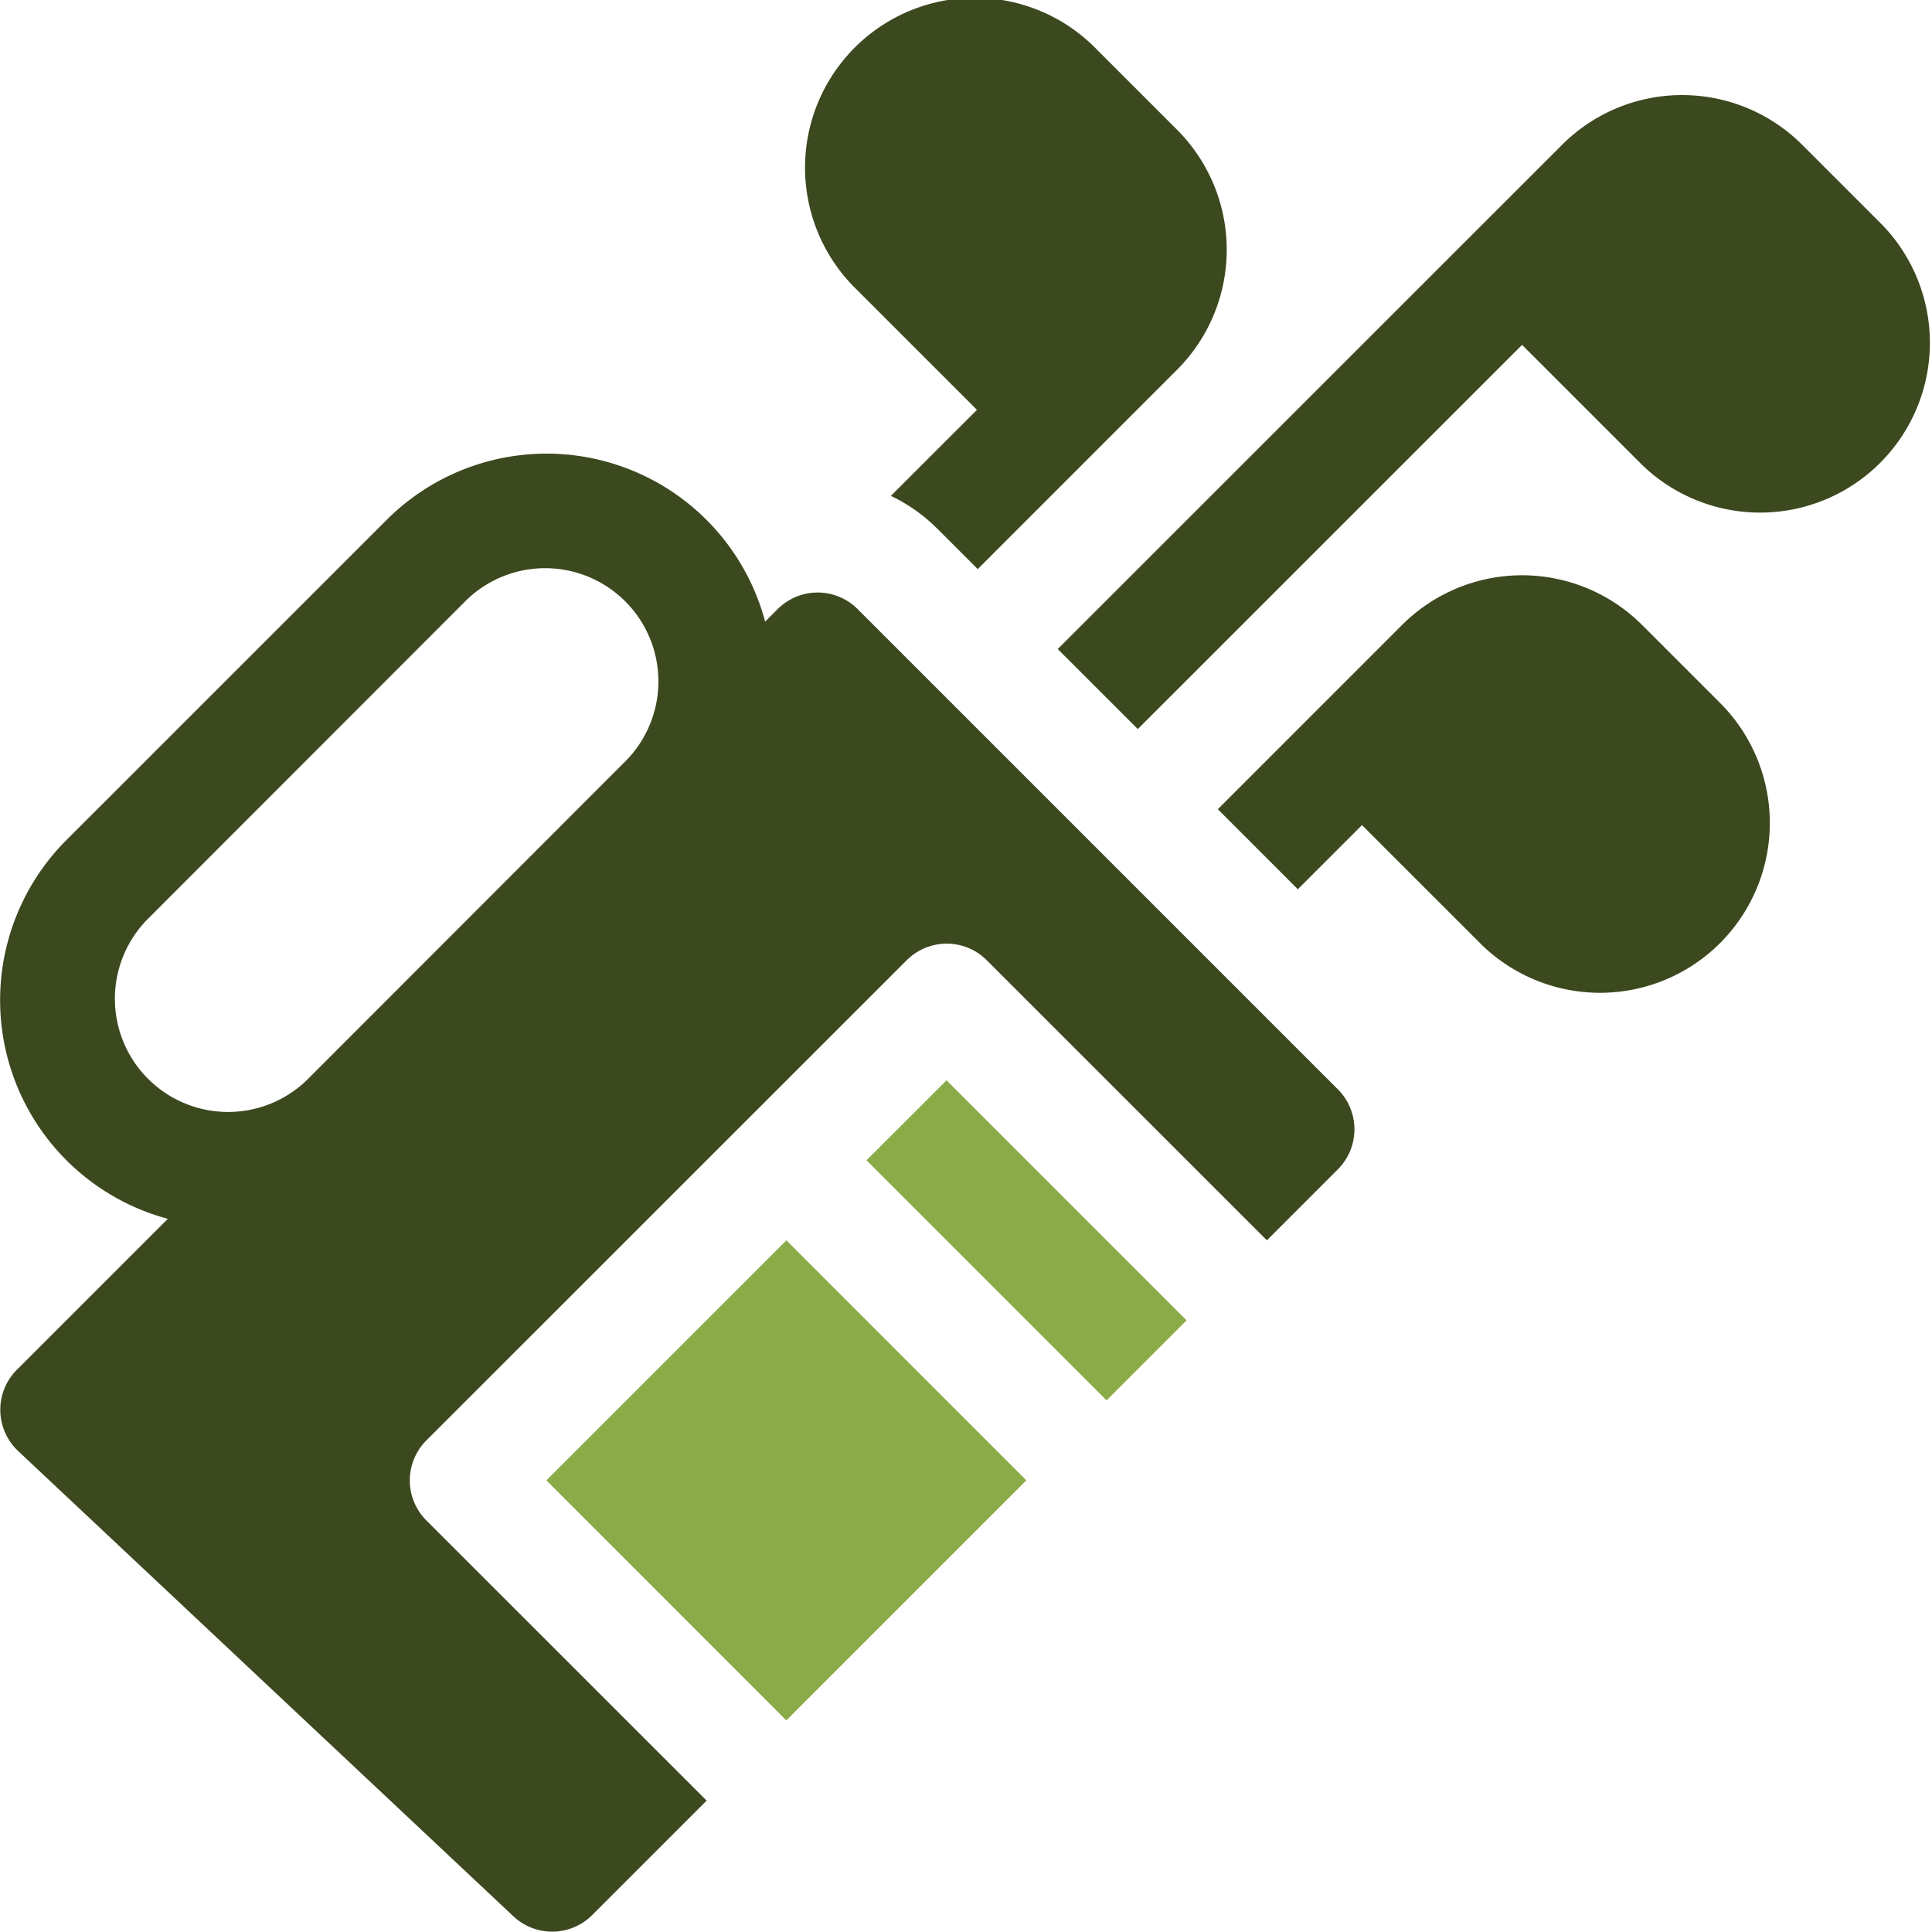
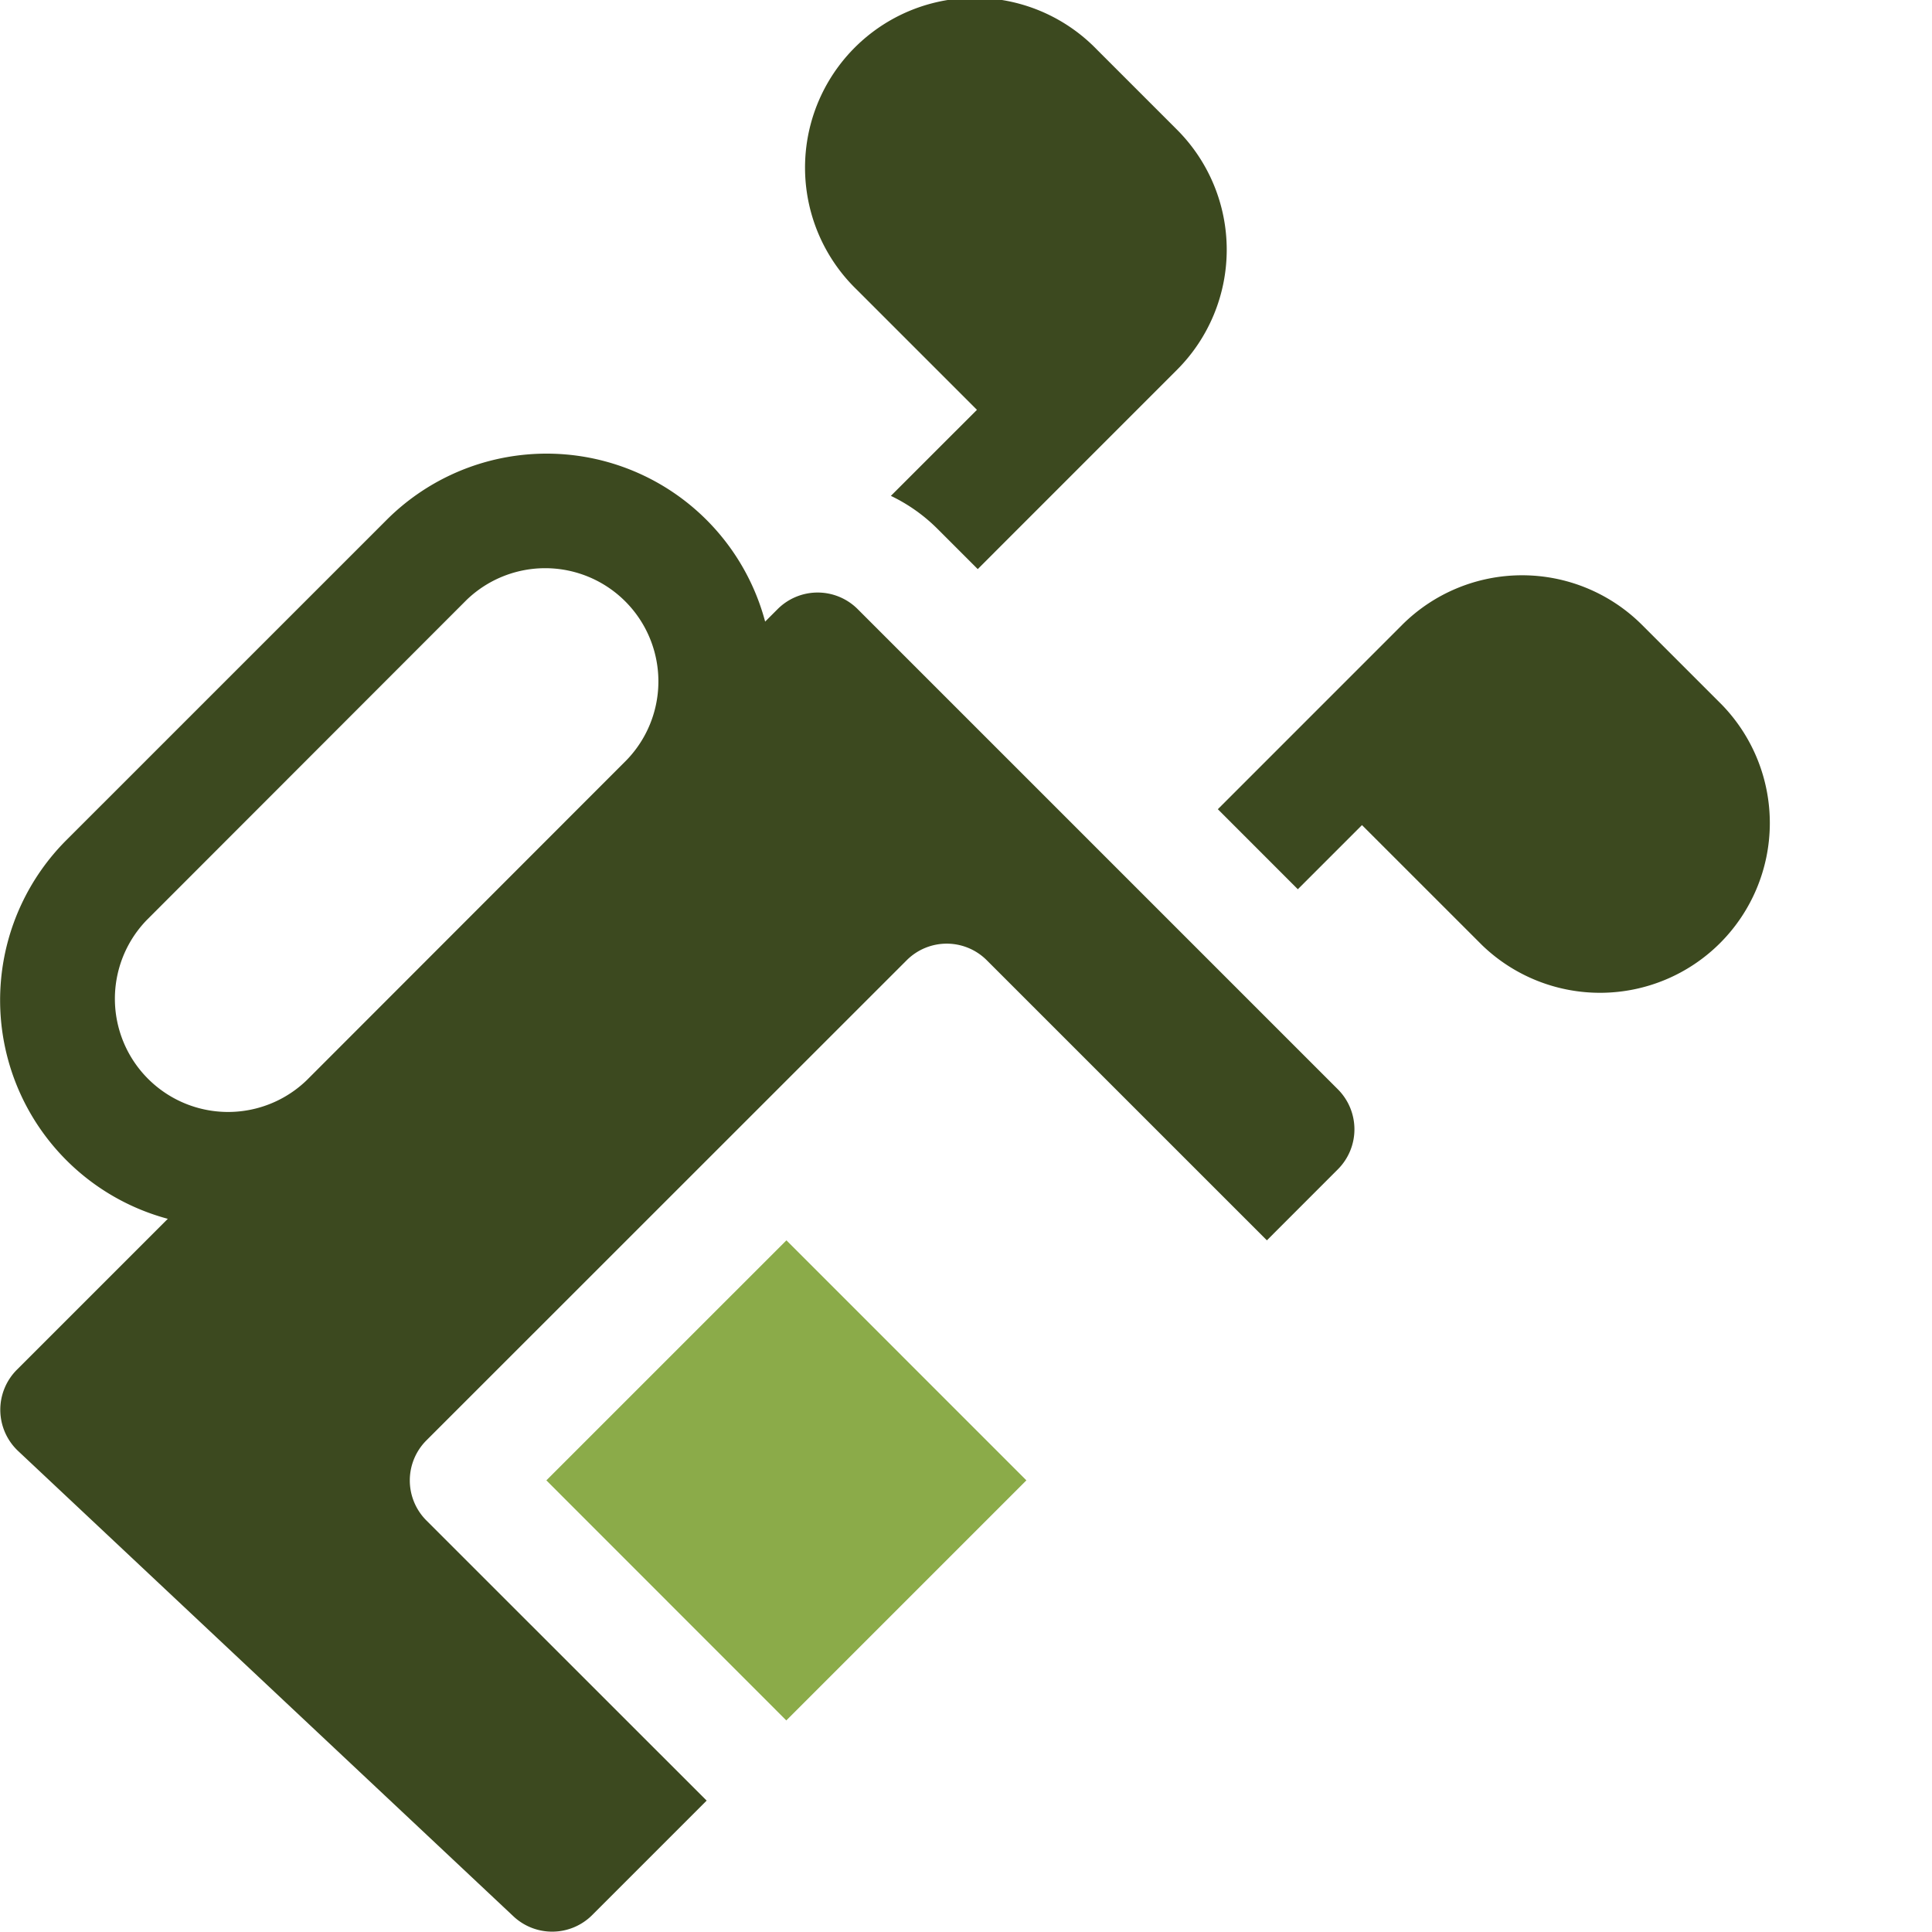
<svg xmlns="http://www.w3.org/2000/svg" viewBox="0 0 512 511.91">
  <defs>
    <style>.cls-1{fill:#8bab49;}.cls-2{fill:#3c491f;}</style>
  </defs>
  <g id="Layer_2" data-name="Layer 2">
    <g id="Capa_1" data-name="Capa 1">
-       <path class="cls-1" d="M229.63,307.49l21.21-21.2,63.62,63.62-21.21,21.2Z" />
      <path class="cls-1" d="M144.79,392.31l63.62-63.61L272,392.31l-63.62,63.62Z" />
      <path class="cls-2" d="M227.29,161.42a15,15,0,0,0-21.21,0l-3.31,3.31a59.94,59.94,0,0,0-100.34-26.92L17.58,222.65A60,60,0,0,0,44.47,323l-40,40a15,15,0,0,0,.34,21.54L136.06,507.84a15,15,0,0,0,20.87-.32l30.34-30.34L113,402.94a15,15,0,0,1,0-21.22L240.29,254.47a15,15,0,0,1,21.21,0l74.24,74.23,18.81-18.82a15,15,0,0,0,0-21.2L227.29,161.42Zm-146,124.84,0,0a30,30,0,0,1-42.42-42.42L123.64,159a30,30,0,0,1,42.42,42.42l0,0Z" />
-       <path class="cls-2" d="M498.81,59.58,477.6,38.37a45,45,0,0,0-63.63,0L280.31,172l21.22,21.21L403.37,91.4l31.81,31.81a45,45,0,0,0,63.63-63.63Z" />
      <path class="cls-2" d="M258.9,108.61l-22.81,22.8a44.85,44.85,0,0,1,12.41,8.8l10.61,10.61L311.92,98a45,45,0,0,0,0-63.63L290.71,13.16a45,45,0,1,0-63.63,63.63Z" />
      <path class="cls-2" d="M435.18,165.63a45,45,0,0,0-63.63,0l-48.81,48.82,21.2,21.21,17-17,31.82,31.81a45,45,0,0,0,63.63-63.63Z" />
    </g>
  </g>
</svg>